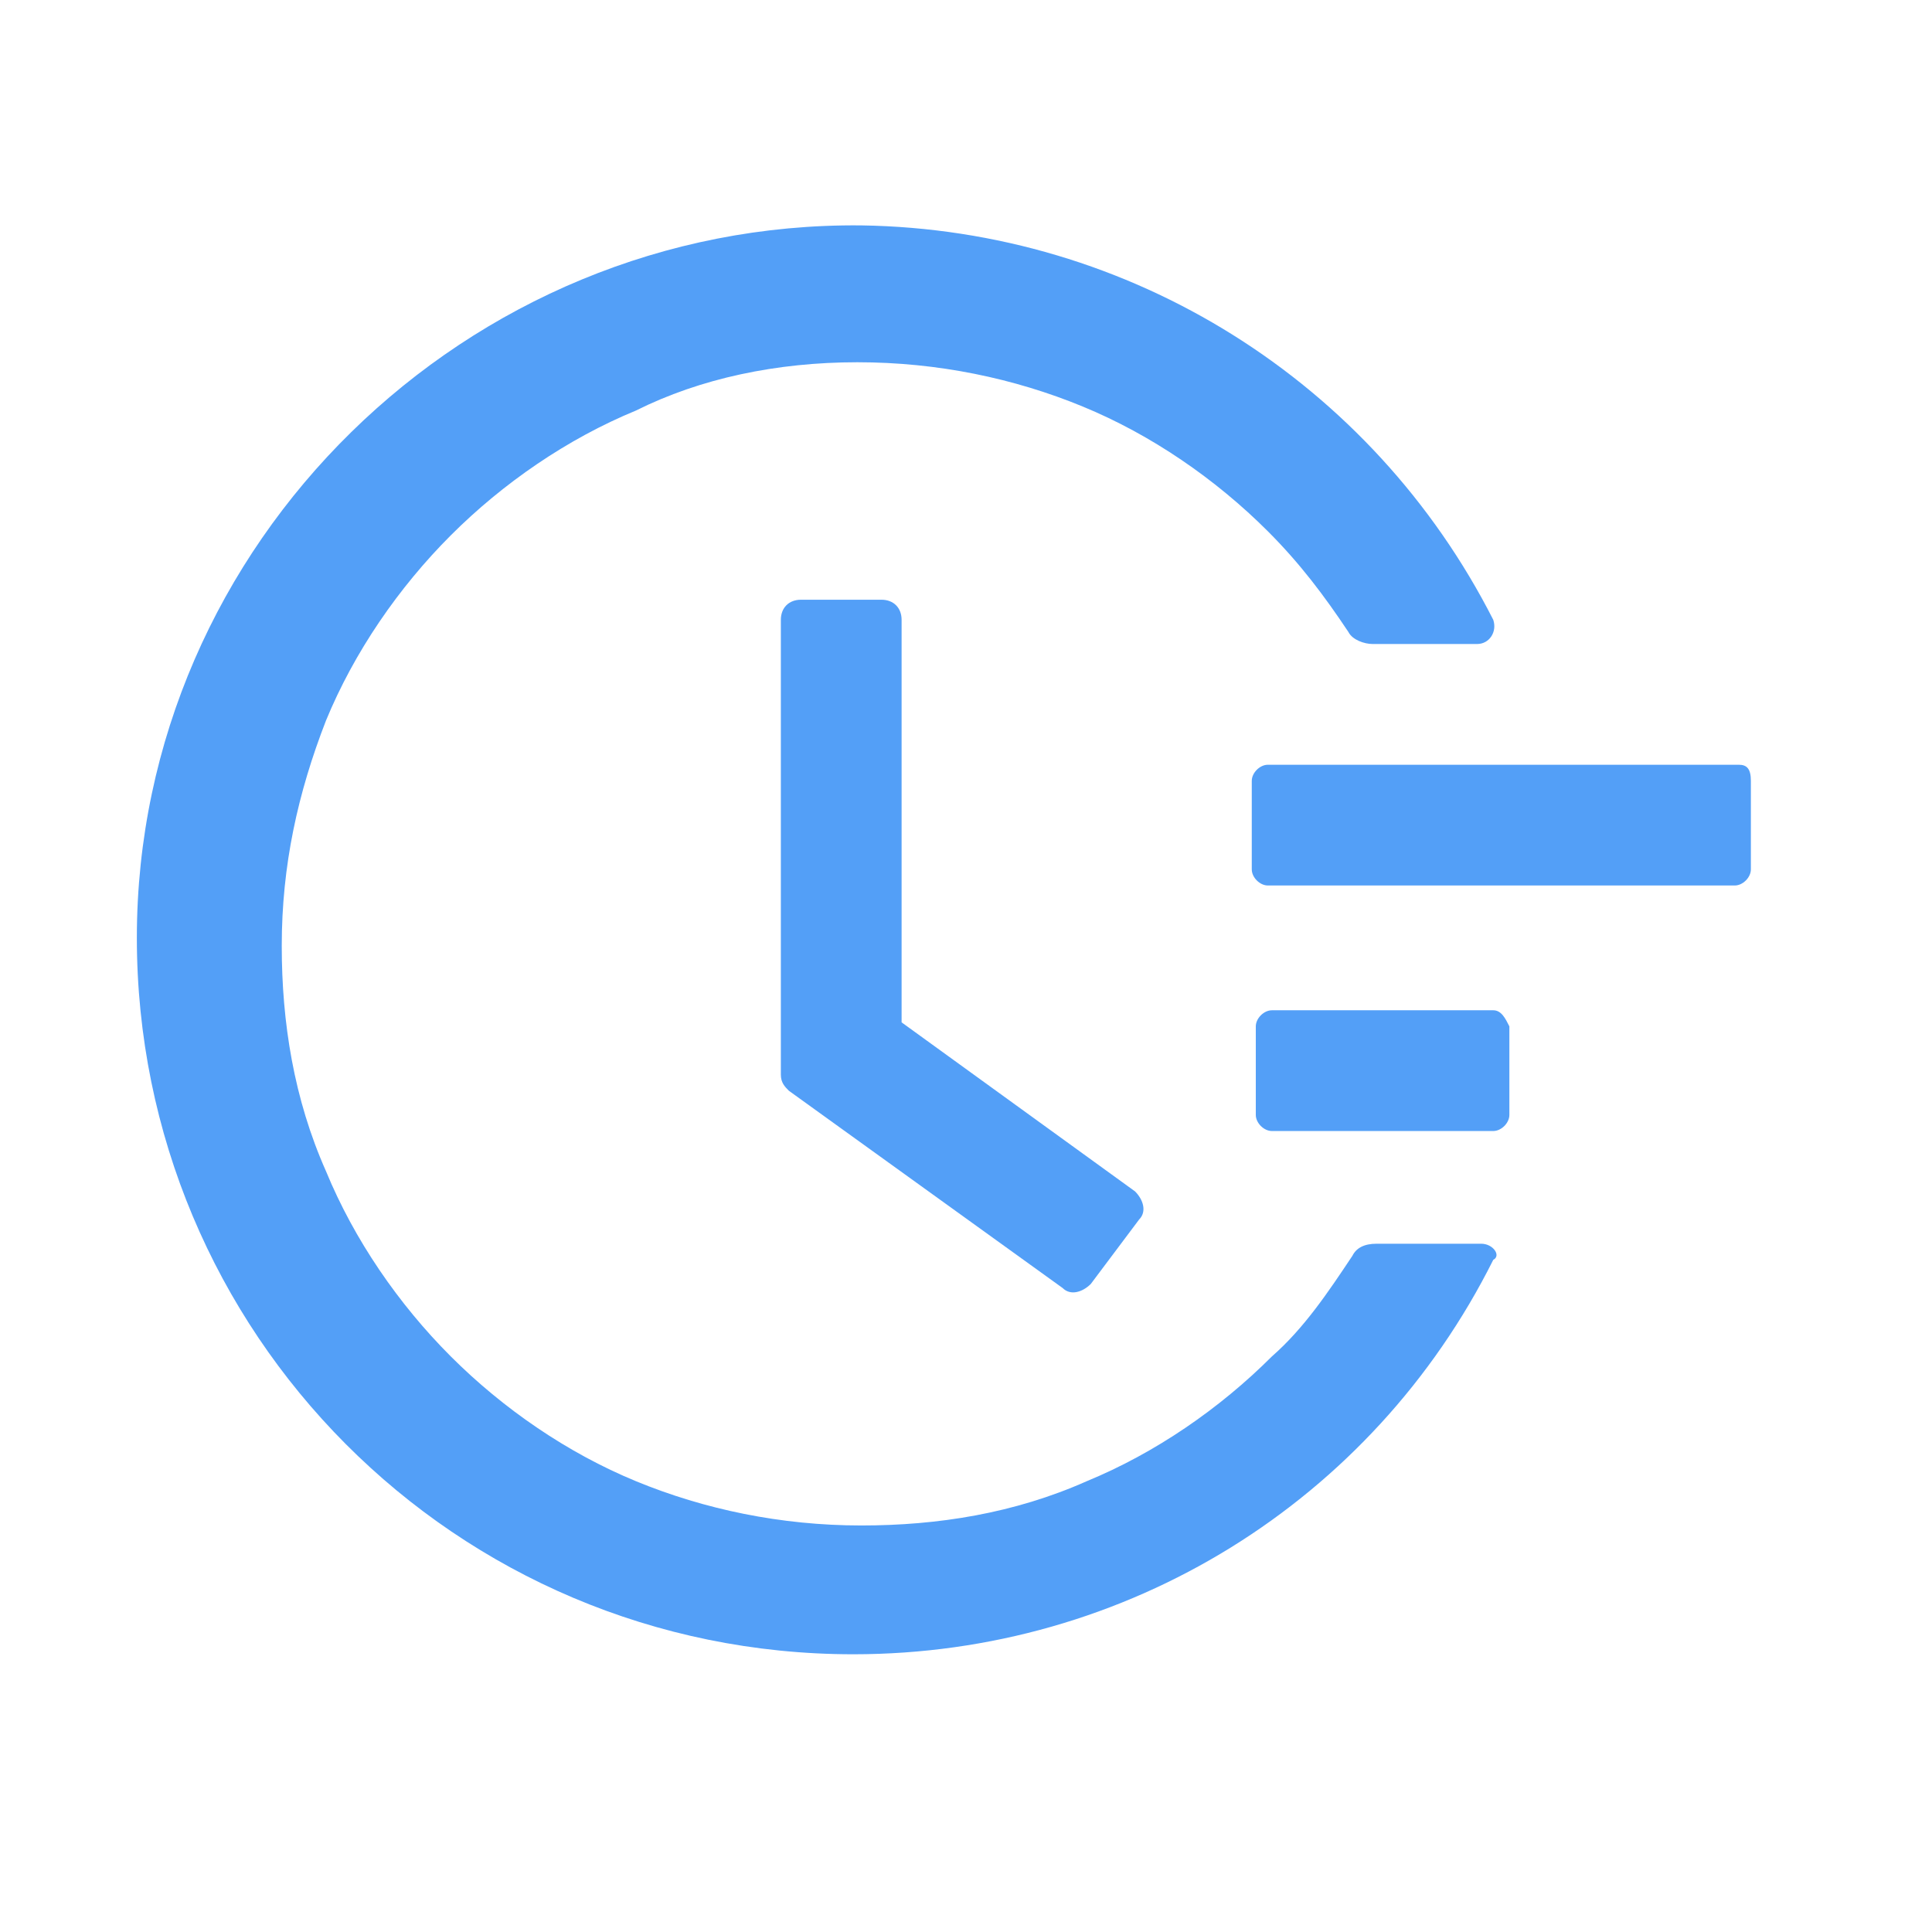
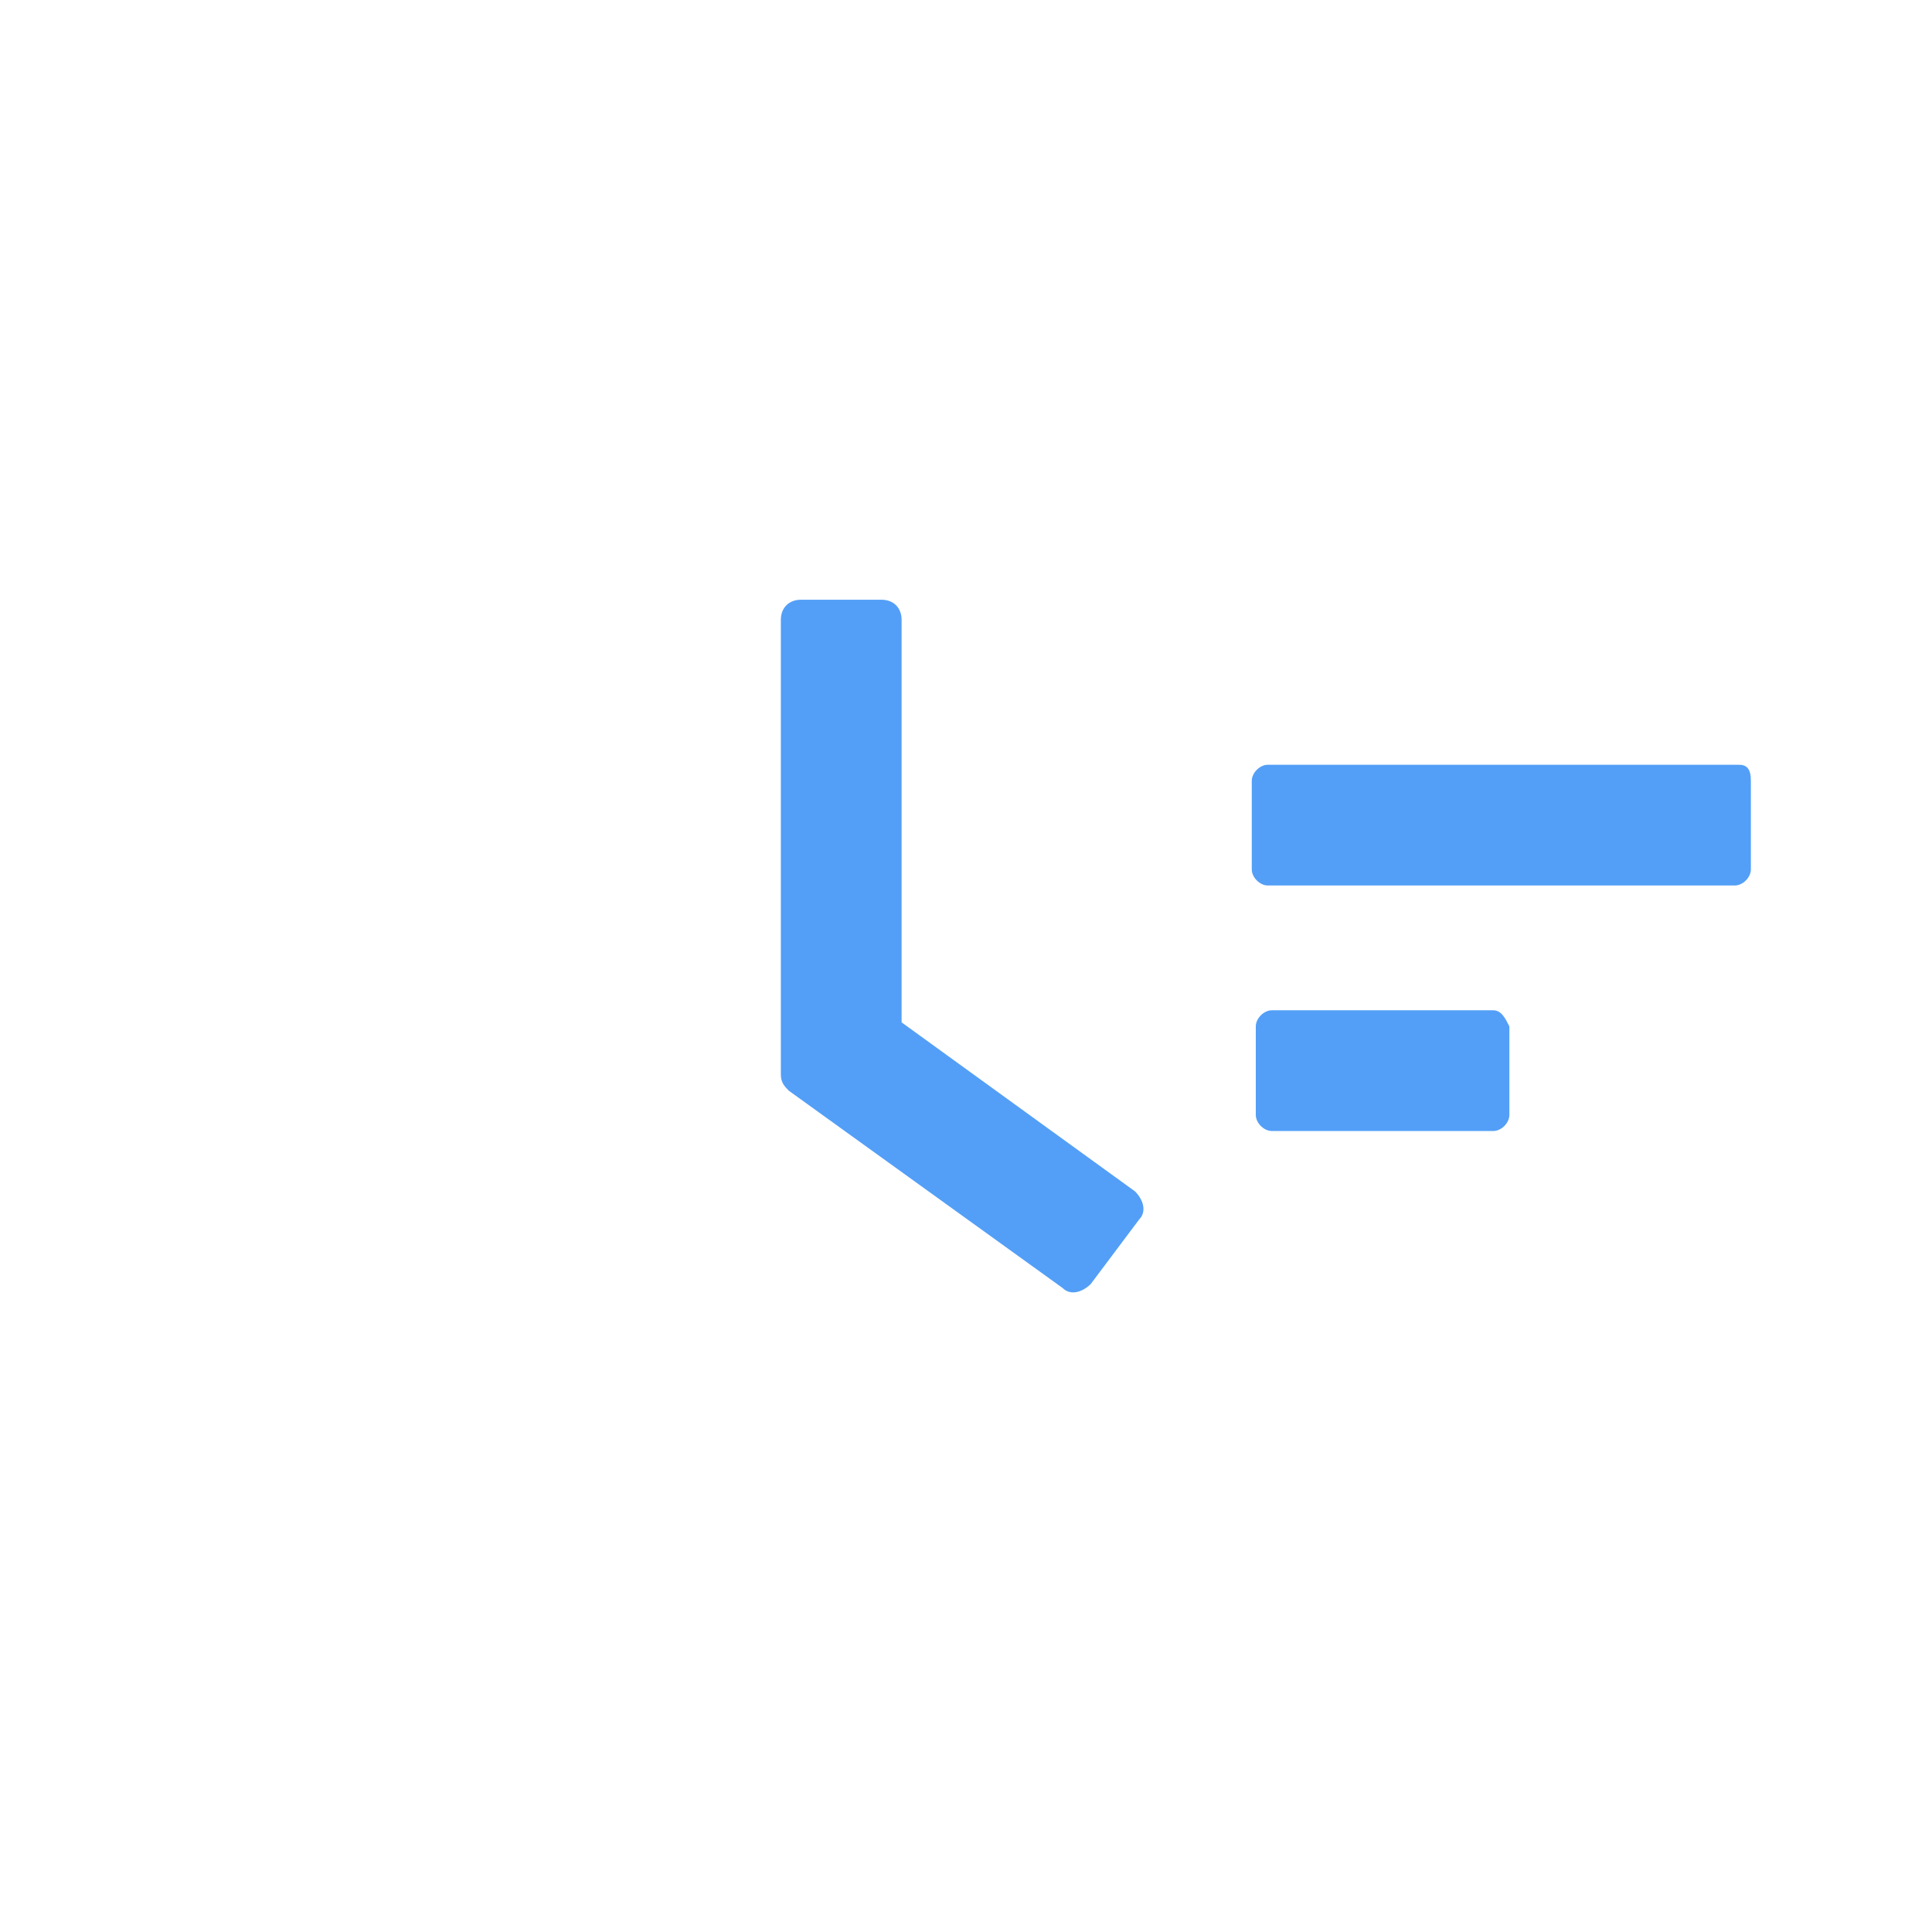
<svg xmlns="http://www.w3.org/2000/svg" version="1.1" id="Layer_1" x="0px" y="0px" viewBox="0 0 48 48" style="enable-background:new 0 0 48 48;" xml:space="preserve">
  <style type="text/css">
	.st0{fill:#539FF7;}
</style>
  <g>
    <path class="st0" d="M43.2,19H31.5c-0.2,0-0.4,0.2-0.4,0.4v2.2c0,0.2,0.2,0.4,0.4,0.4h11.6c0.2,0,0.4-0.2,0.4-0.4v-2.2   C43.5,19.1,43.4,19,43.2,19z M37.1,25.1h-5.5c-0.2,0-0.4,0.2-0.4,0.4v2.2c0,0.2,0.2,0.4,0.4,0.4h5.5c0.2,0,0.4-0.2,0.4-0.4v-2.2   C37.4,25.3,37.3,25.1,37.1,25.1z M21.9,14.9h-2c-0.3,0-0.5,0.2-0.5,0.5v11.3c0,0.2,0.1,0.3,0.2,0.4l6.8,4.9   c0.2,0.2,0.5,0.1,0.7-0.1l1.2-1.6v0c0.2-0.2,0.1-0.5-0.1-0.7l-5.8-4.2v-10C22.4,15.1,22.2,14.9,21.9,14.9z" />
-     <path class="st0" d="M36.8,30.9h-2.6c-0.3,0-0.5,0.1-0.6,0.3c-0.6,0.9-1.2,1.8-2,2.5c-1.3,1.3-2.9,2.4-4.6,3.1   c-1.8,0.8-3.7,1.1-5.6,1.1c-2,0-3.9-0.4-5.6-1.1c-1.7-0.7-3.3-1.8-4.6-3.1c-1.3-1.3-2.4-2.9-3.1-4.6c-0.8-1.8-1.1-3.7-1.1-5.6   c0-2,0.4-3.8,1.1-5.6c0.7-1.7,1.8-3.3,3.1-4.6c1.3-1.3,2.9-2.4,4.6-3.1C17.4,9.4,19.3,9,21.3,9c2,0,3.9,0.4,5.6,1.1   c1.7,0.7,3.3,1.8,4.6,3.1c0.8,0.8,1.4,1.6,2,2.5c0.1,0.2,0.4,0.3,0.6,0.3h2.6c0.3,0,0.5-0.3,0.4-0.6c-3-5.9-9-9.7-15.7-9.8   c-9.8-0.1-18,7.9-18,17.7c0,9.8,7.9,17.8,17.8,17.8c6.8,0,12.9-3.8,15.9-9.8C37.3,31.2,37.1,30.9,36.8,30.9z" />
  </g>
</svg>